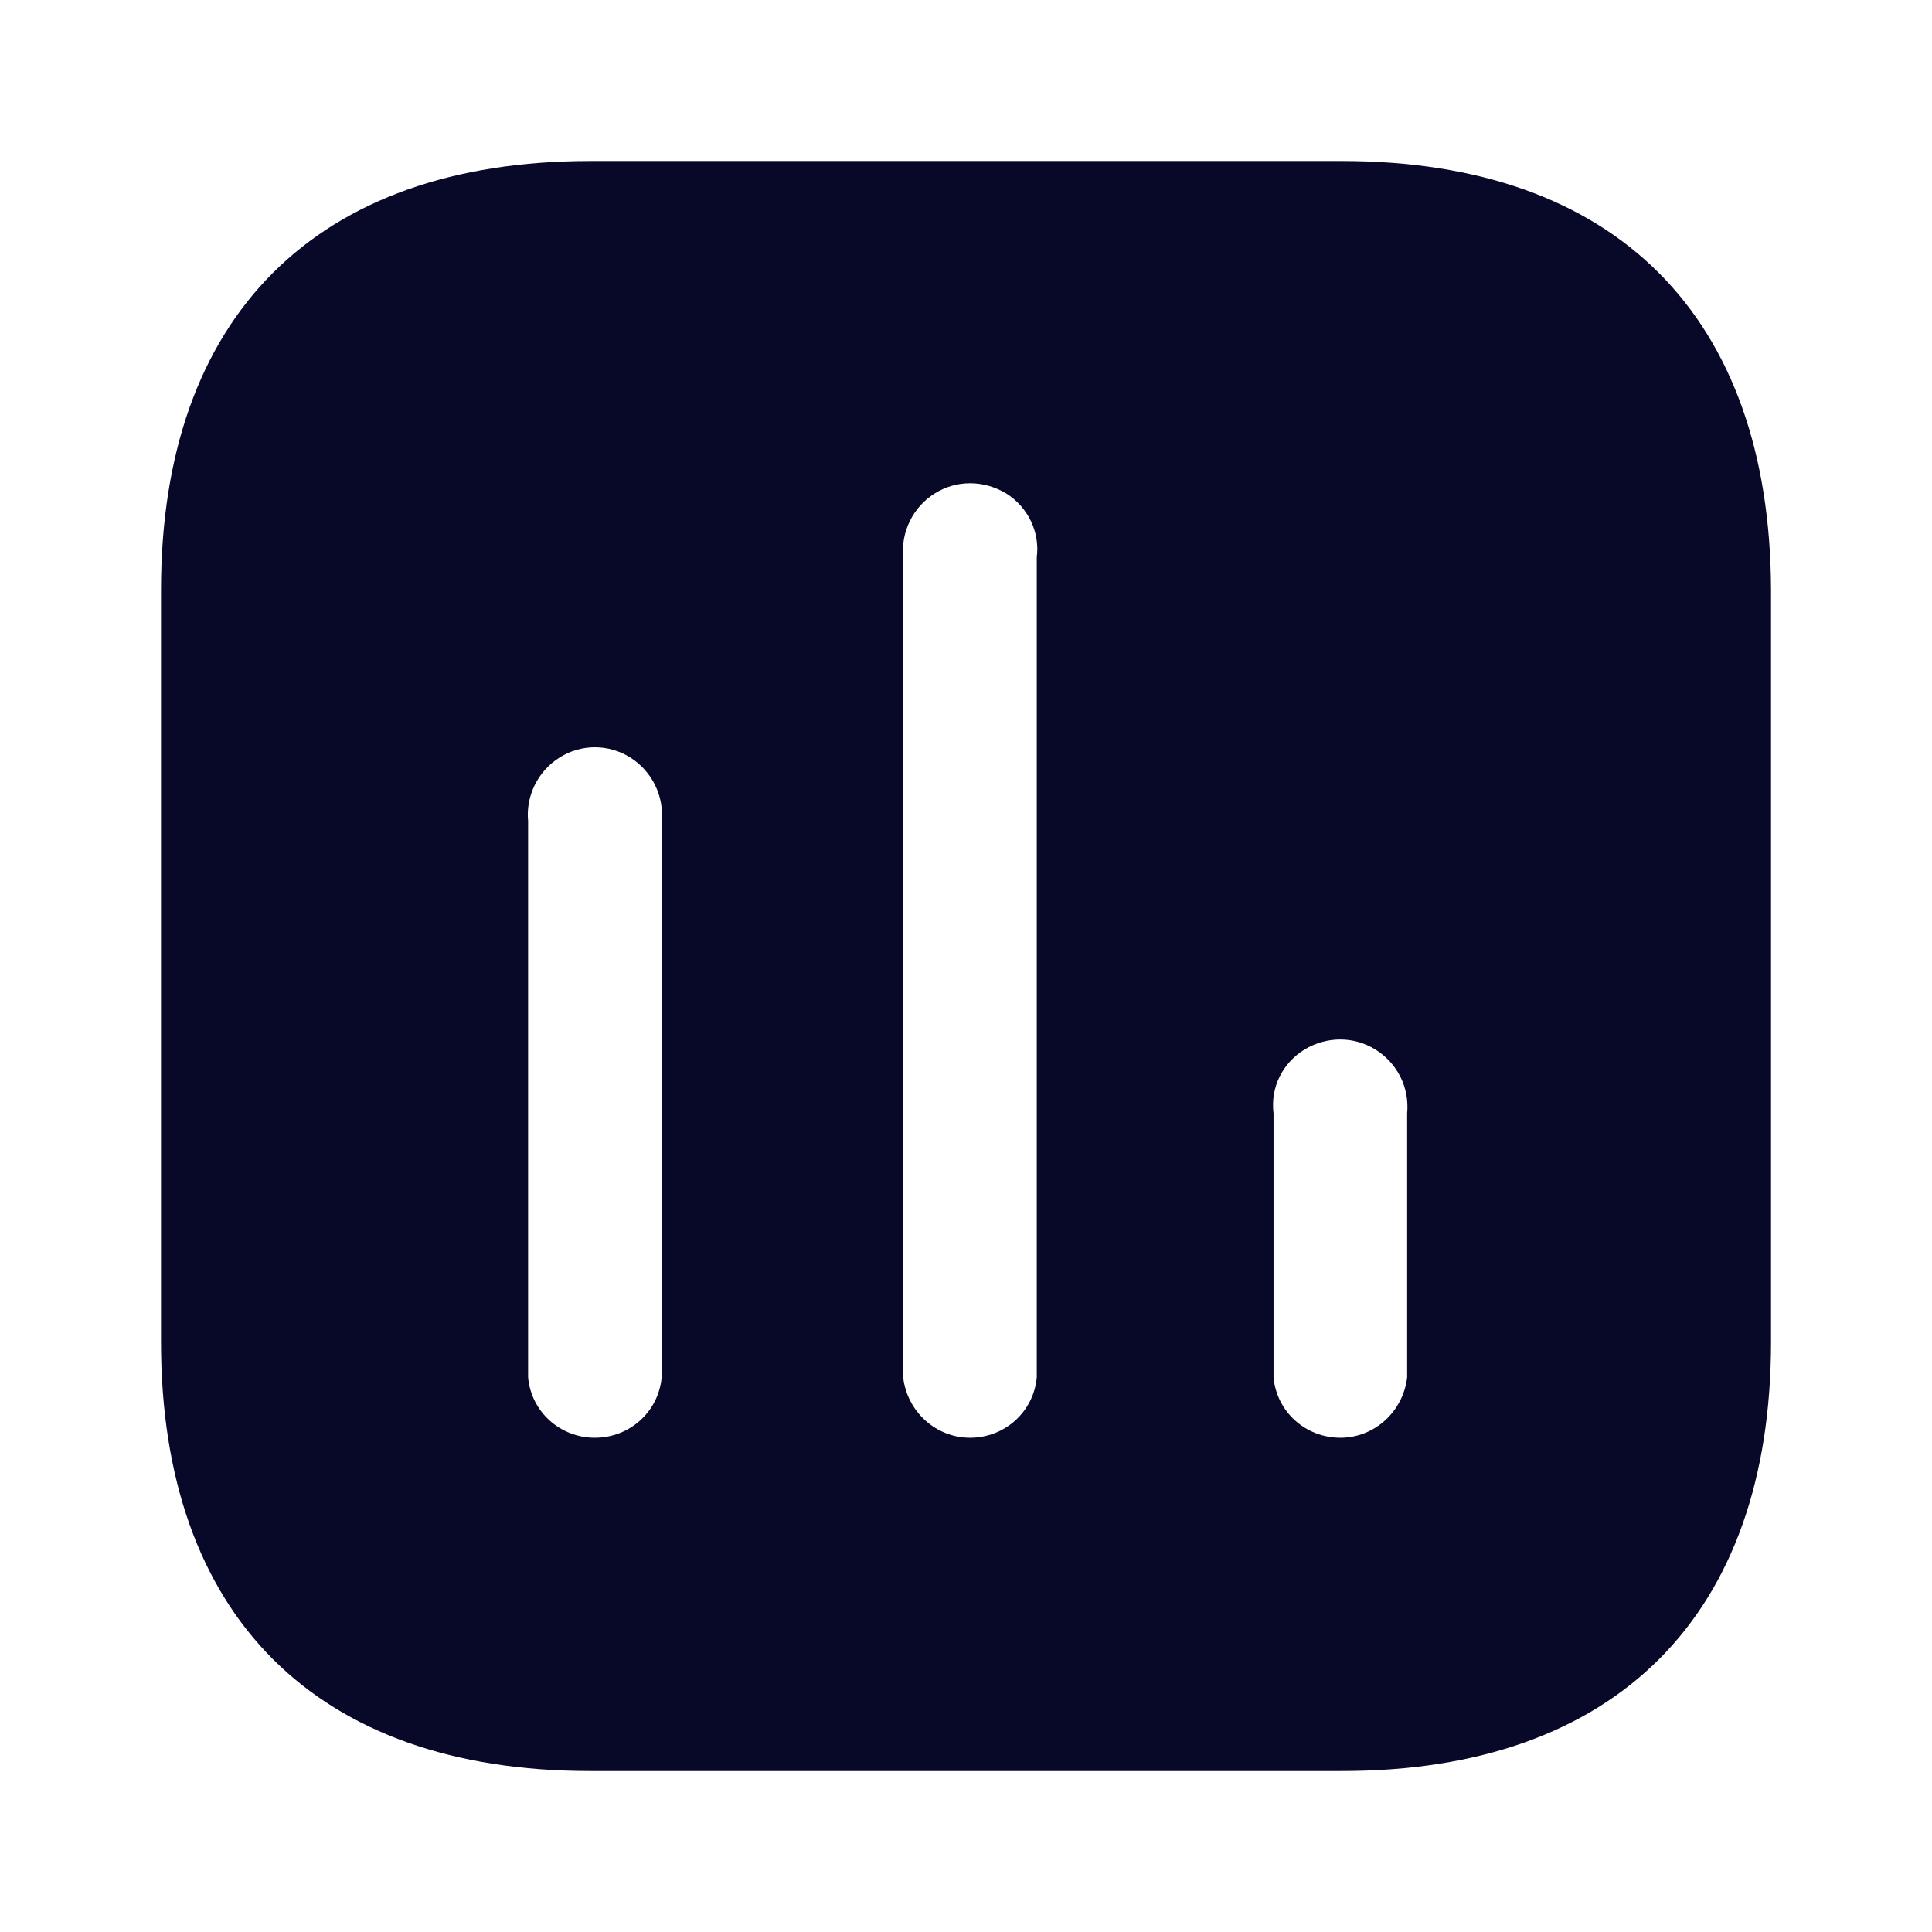
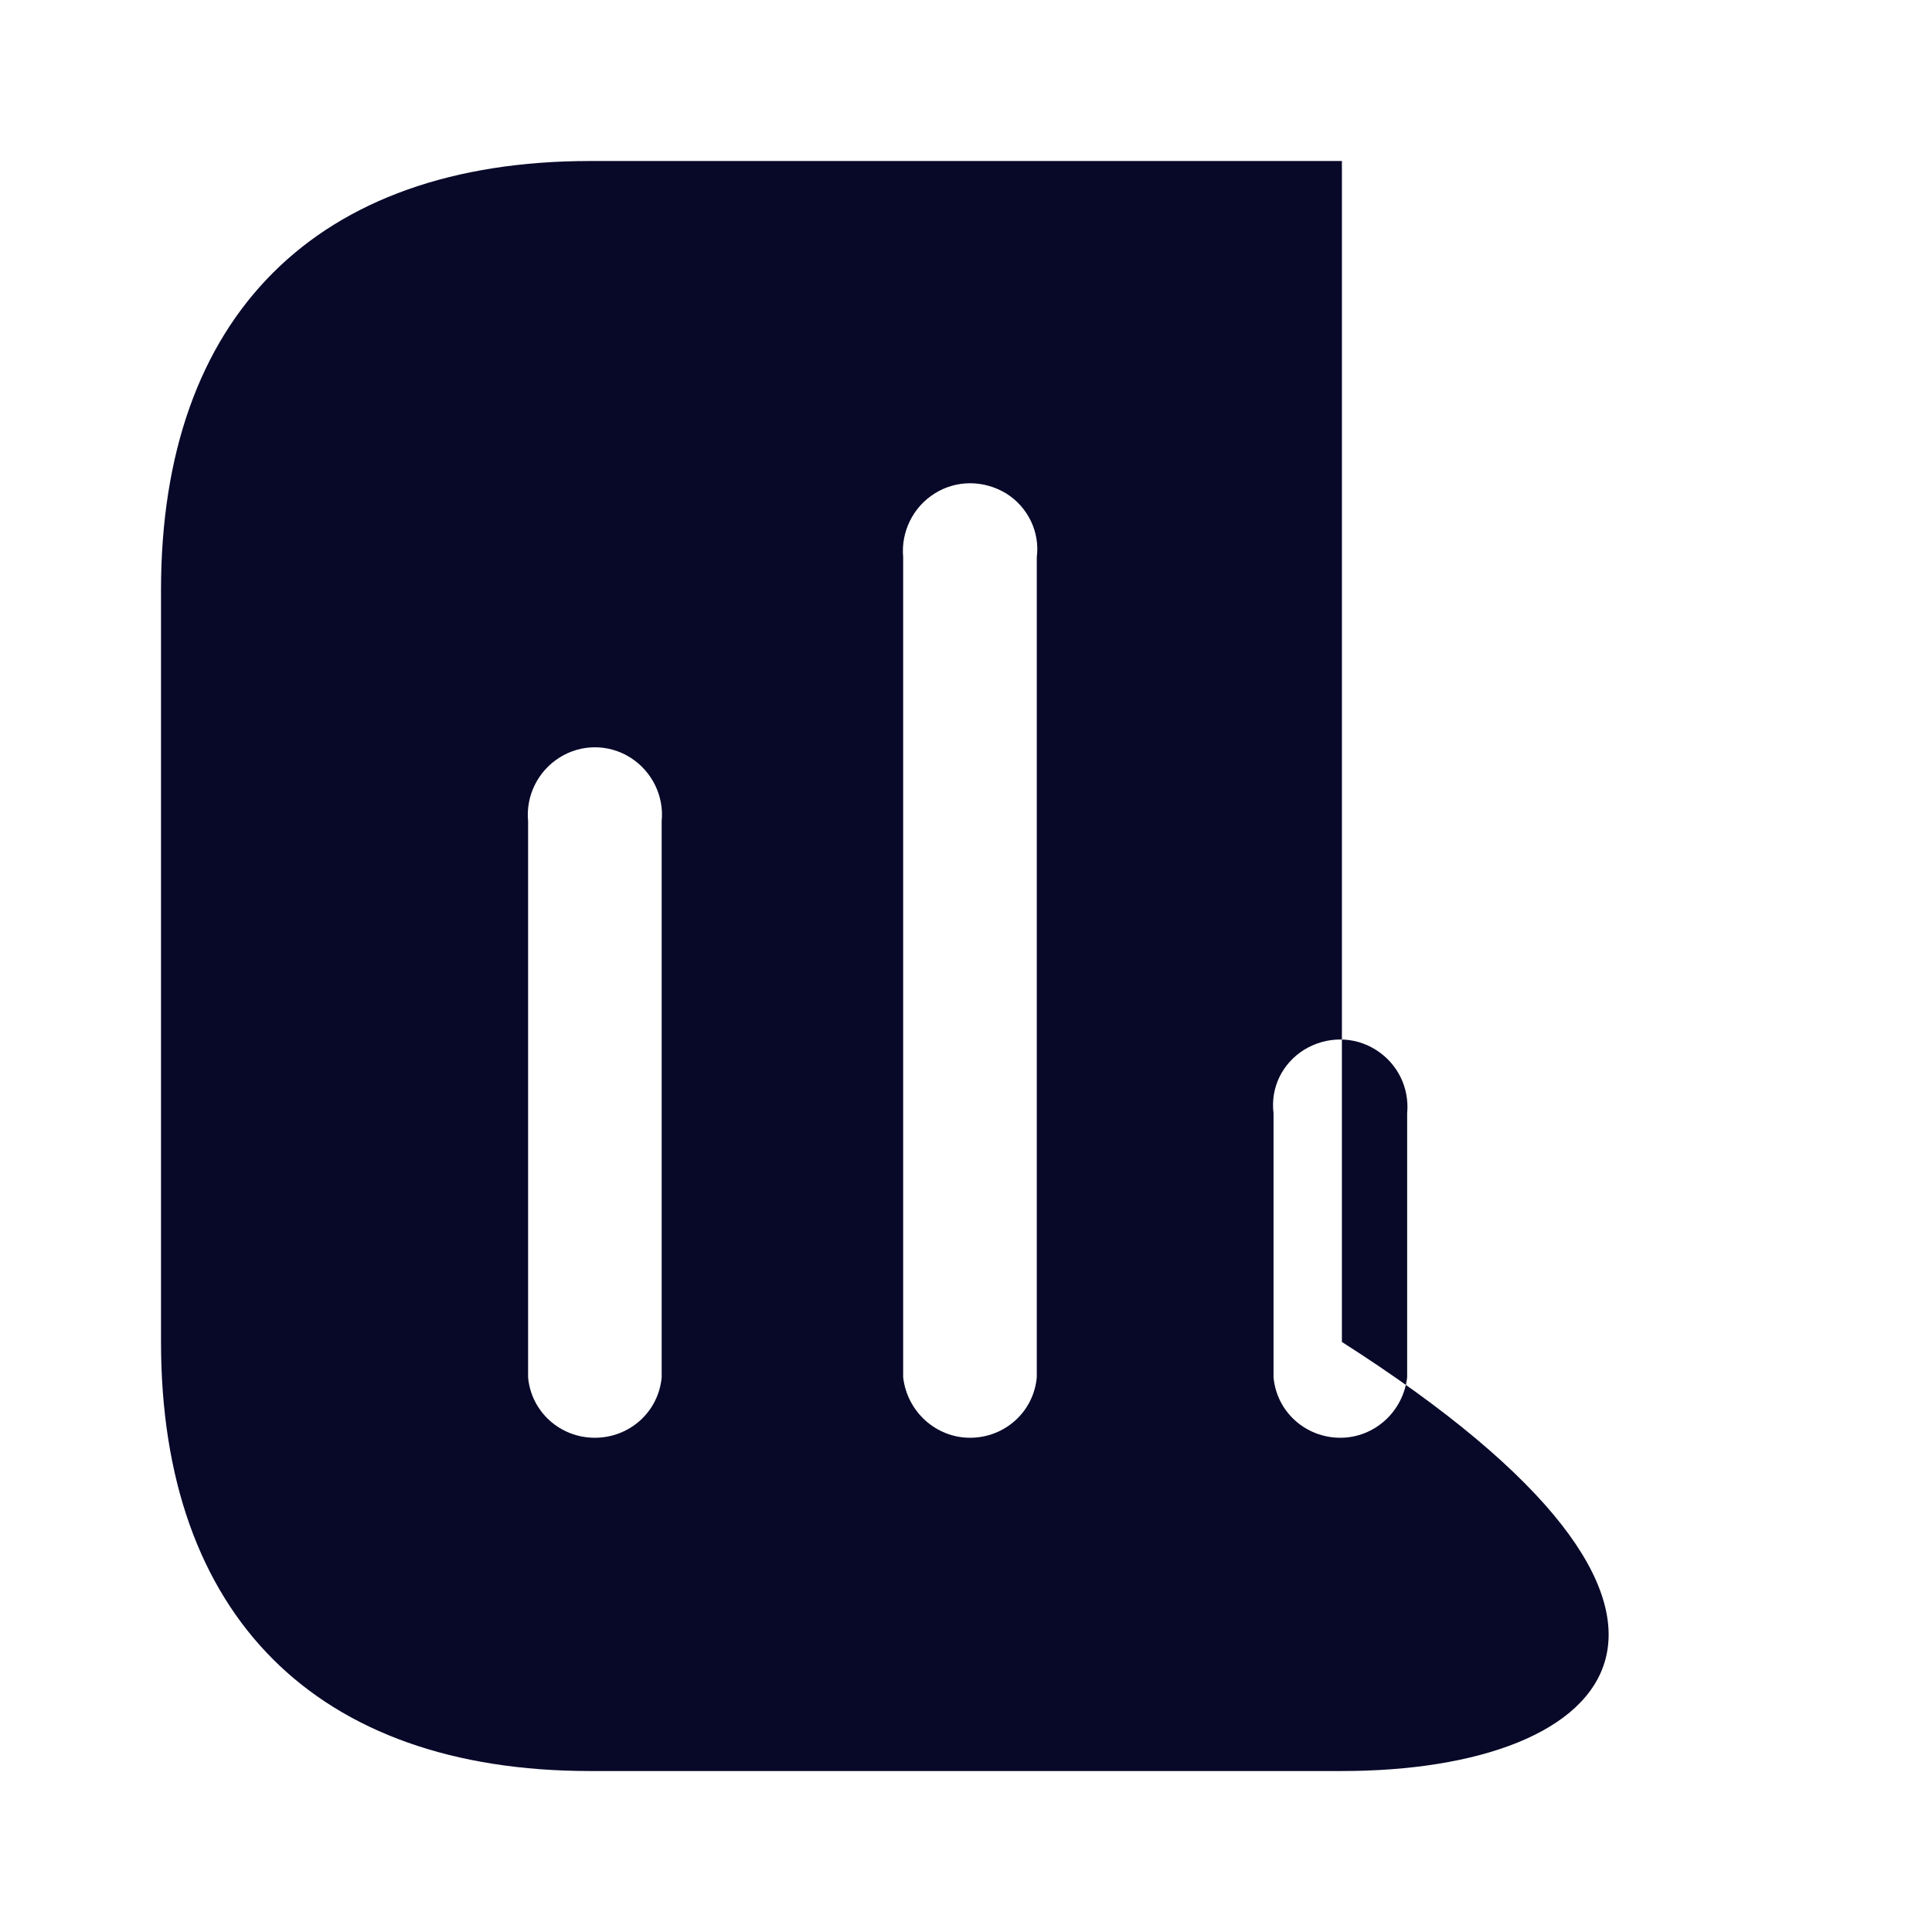
<svg xmlns="http://www.w3.org/2000/svg" width="44" height="44" viewBox="0 0 44 44" fill="none">
-   <path fill-rule="evenodd" clip-rule="evenodd" d="M13.439 3.667H30.561C36.796 3.667 40.316 7.204 40.334 13.439V30.562C40.334 36.796 36.796 40.334 30.561 40.334H13.439C7.204 40.334 3.667 36.796 3.667 30.562V13.439C3.667 7.204 7.204 3.667 13.439 3.667ZM22.091 32.744C22.881 32.744 23.539 32.157 23.612 31.369V12.688C23.686 12.119 23.412 11.549 22.917 11.239C22.402 10.928 21.779 10.928 21.286 11.239C20.789 11.549 20.516 12.119 20.569 12.688V31.369C20.662 32.157 21.321 32.744 22.091 32.744ZM30.526 32.744C31.296 32.744 31.954 32.157 32.047 31.369V25.356C32.101 24.767 31.827 24.219 31.331 23.907C30.837 23.596 30.214 23.596 29.701 23.907C29.204 24.219 28.931 24.767 29.004 25.356V31.369C29.077 32.157 29.736 32.744 30.526 32.744ZM15.069 31.369C14.996 32.157 14.337 32.744 13.547 32.744C12.759 32.744 12.099 32.157 12.027 31.369V18.701C11.972 18.131 12.246 17.564 12.742 17.253C13.236 16.941 13.861 16.941 14.356 17.253C14.849 17.564 15.126 18.131 15.069 18.701V31.369Z" fill="#080829" />
+   <path fill-rule="evenodd" clip-rule="evenodd" d="M13.439 3.667H30.561V30.562C40.334 36.796 36.796 40.334 30.561 40.334H13.439C7.204 40.334 3.667 36.796 3.667 30.562V13.439C3.667 7.204 7.204 3.667 13.439 3.667ZM22.091 32.744C22.881 32.744 23.539 32.157 23.612 31.369V12.688C23.686 12.119 23.412 11.549 22.917 11.239C22.402 10.928 21.779 10.928 21.286 11.239C20.789 11.549 20.516 12.119 20.569 12.688V31.369C20.662 32.157 21.321 32.744 22.091 32.744ZM30.526 32.744C31.296 32.744 31.954 32.157 32.047 31.369V25.356C32.101 24.767 31.827 24.219 31.331 23.907C30.837 23.596 30.214 23.596 29.701 23.907C29.204 24.219 28.931 24.767 29.004 25.356V31.369C29.077 32.157 29.736 32.744 30.526 32.744ZM15.069 31.369C14.996 32.157 14.337 32.744 13.547 32.744C12.759 32.744 12.099 32.157 12.027 31.369V18.701C11.972 18.131 12.246 17.564 12.742 17.253C13.236 16.941 13.861 16.941 14.356 17.253C14.849 17.564 15.126 18.131 15.069 18.701V31.369Z" fill="#080829" />
</svg>